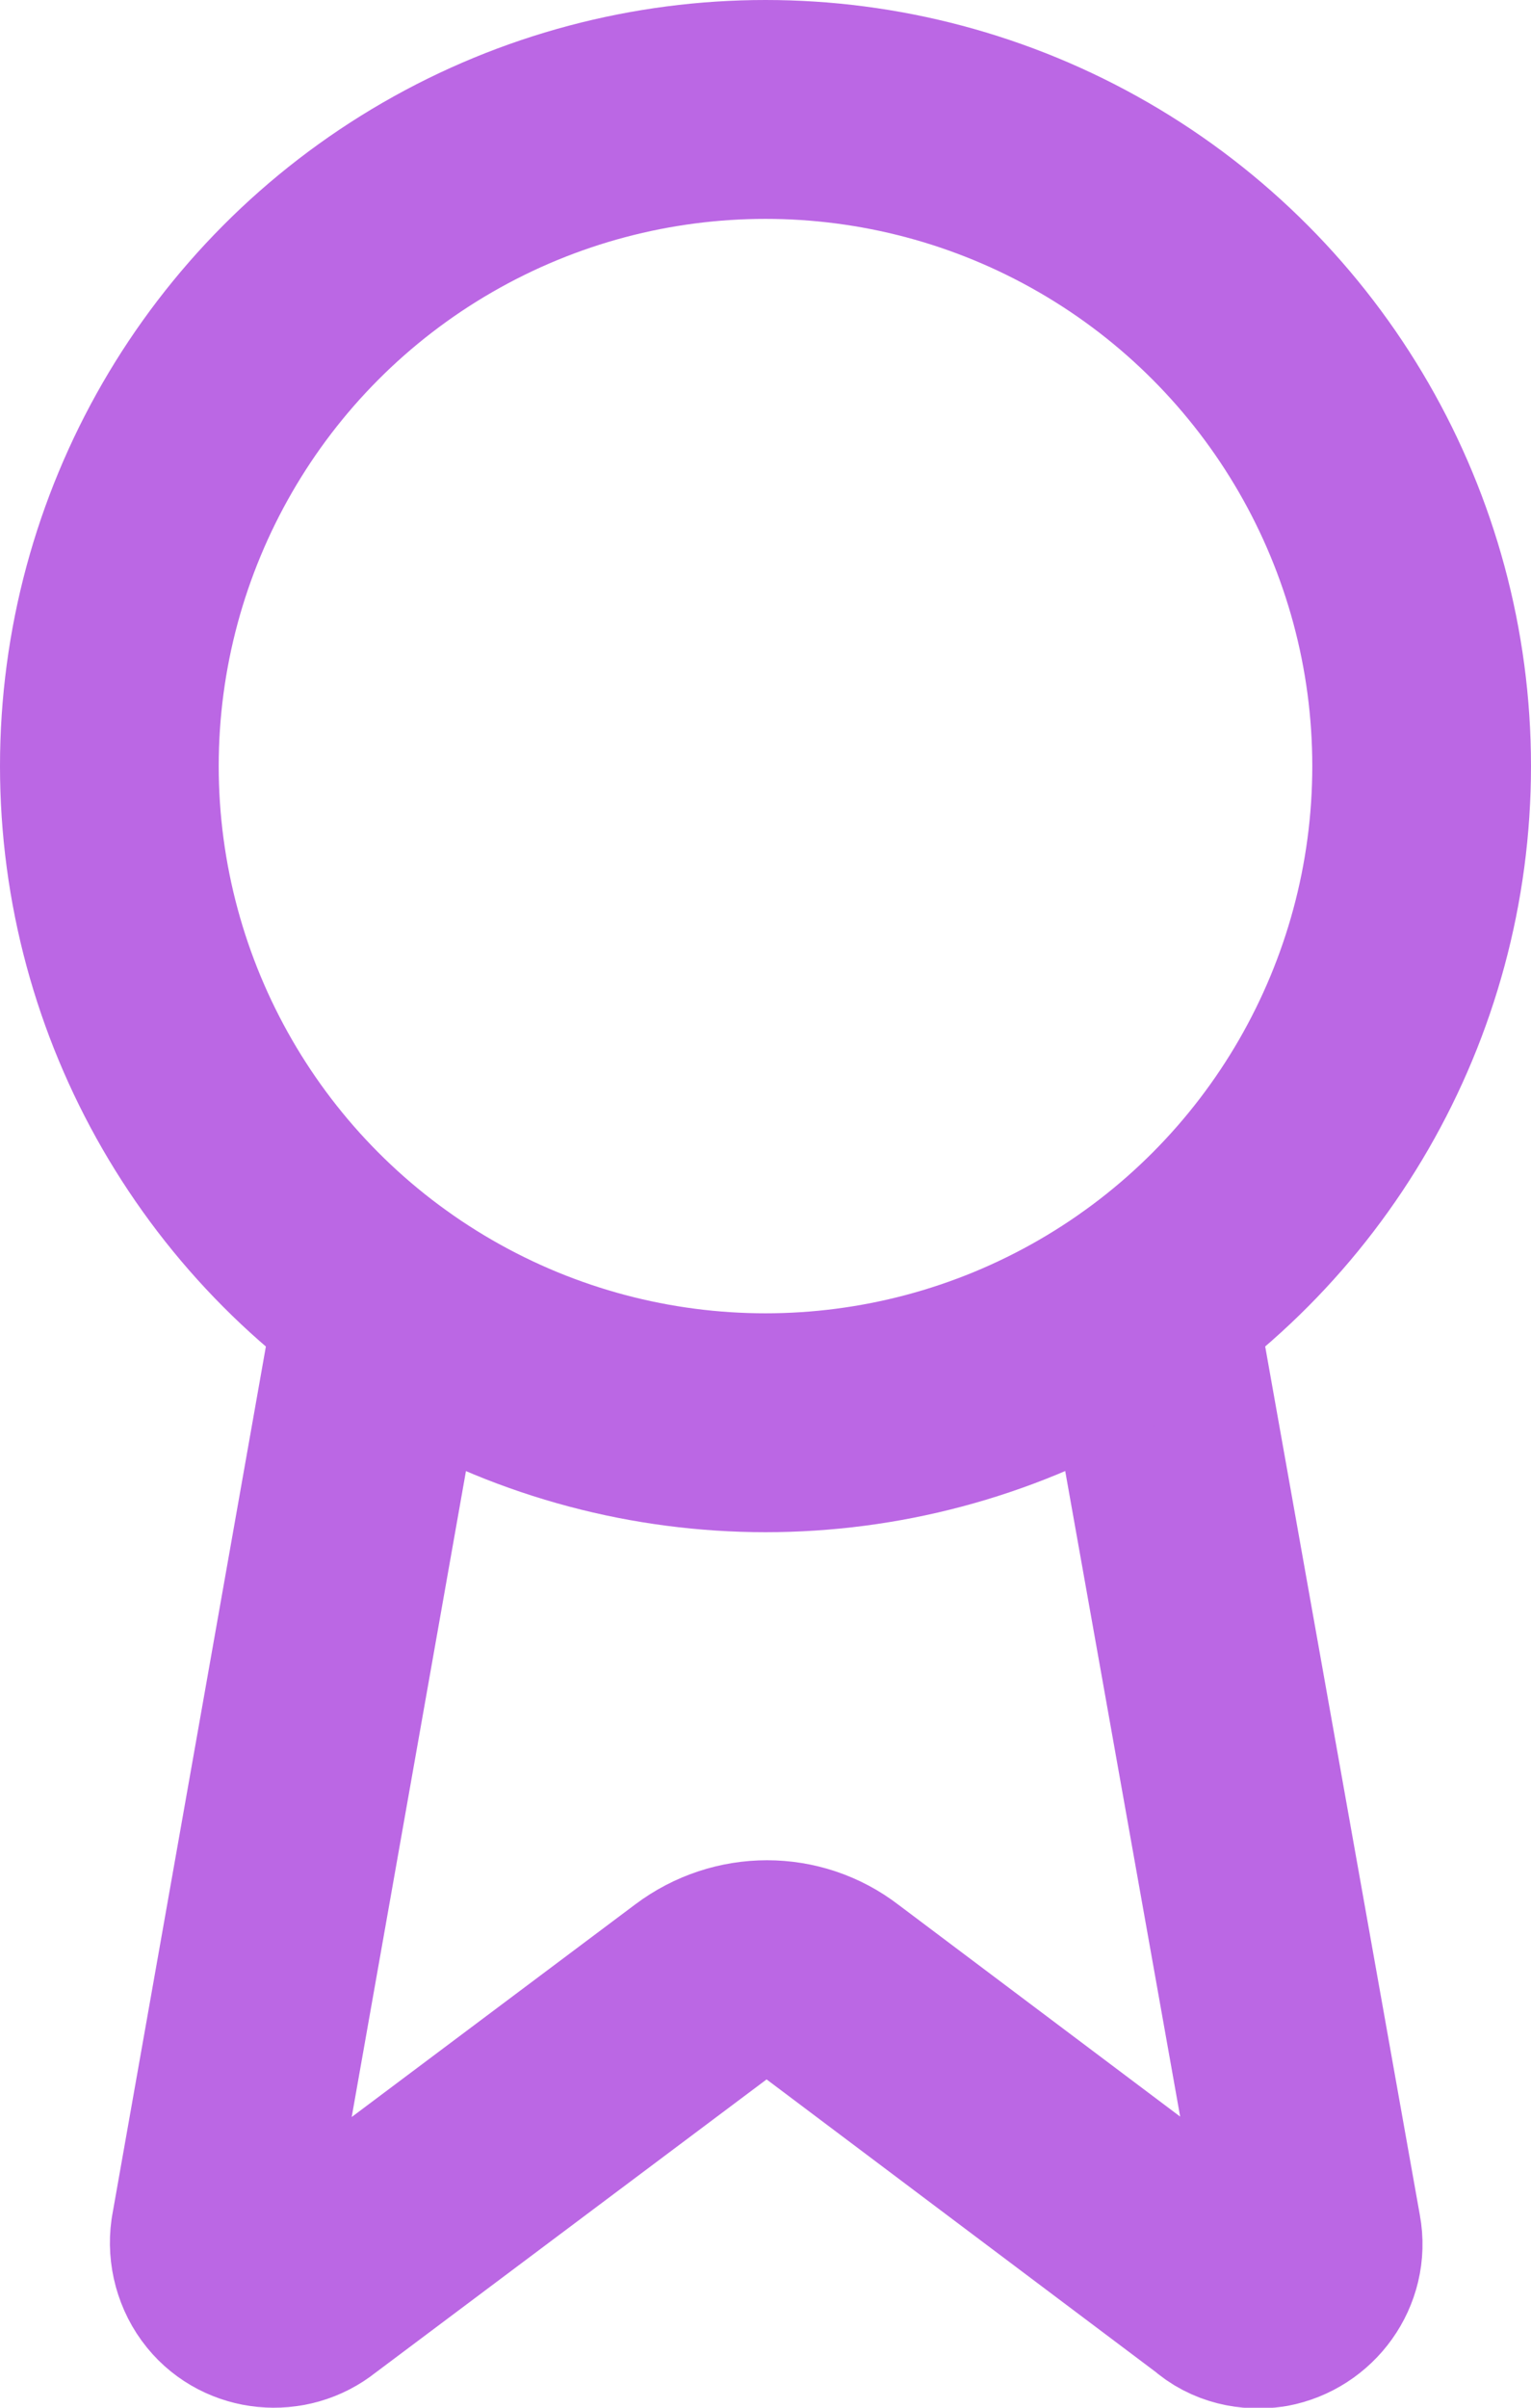
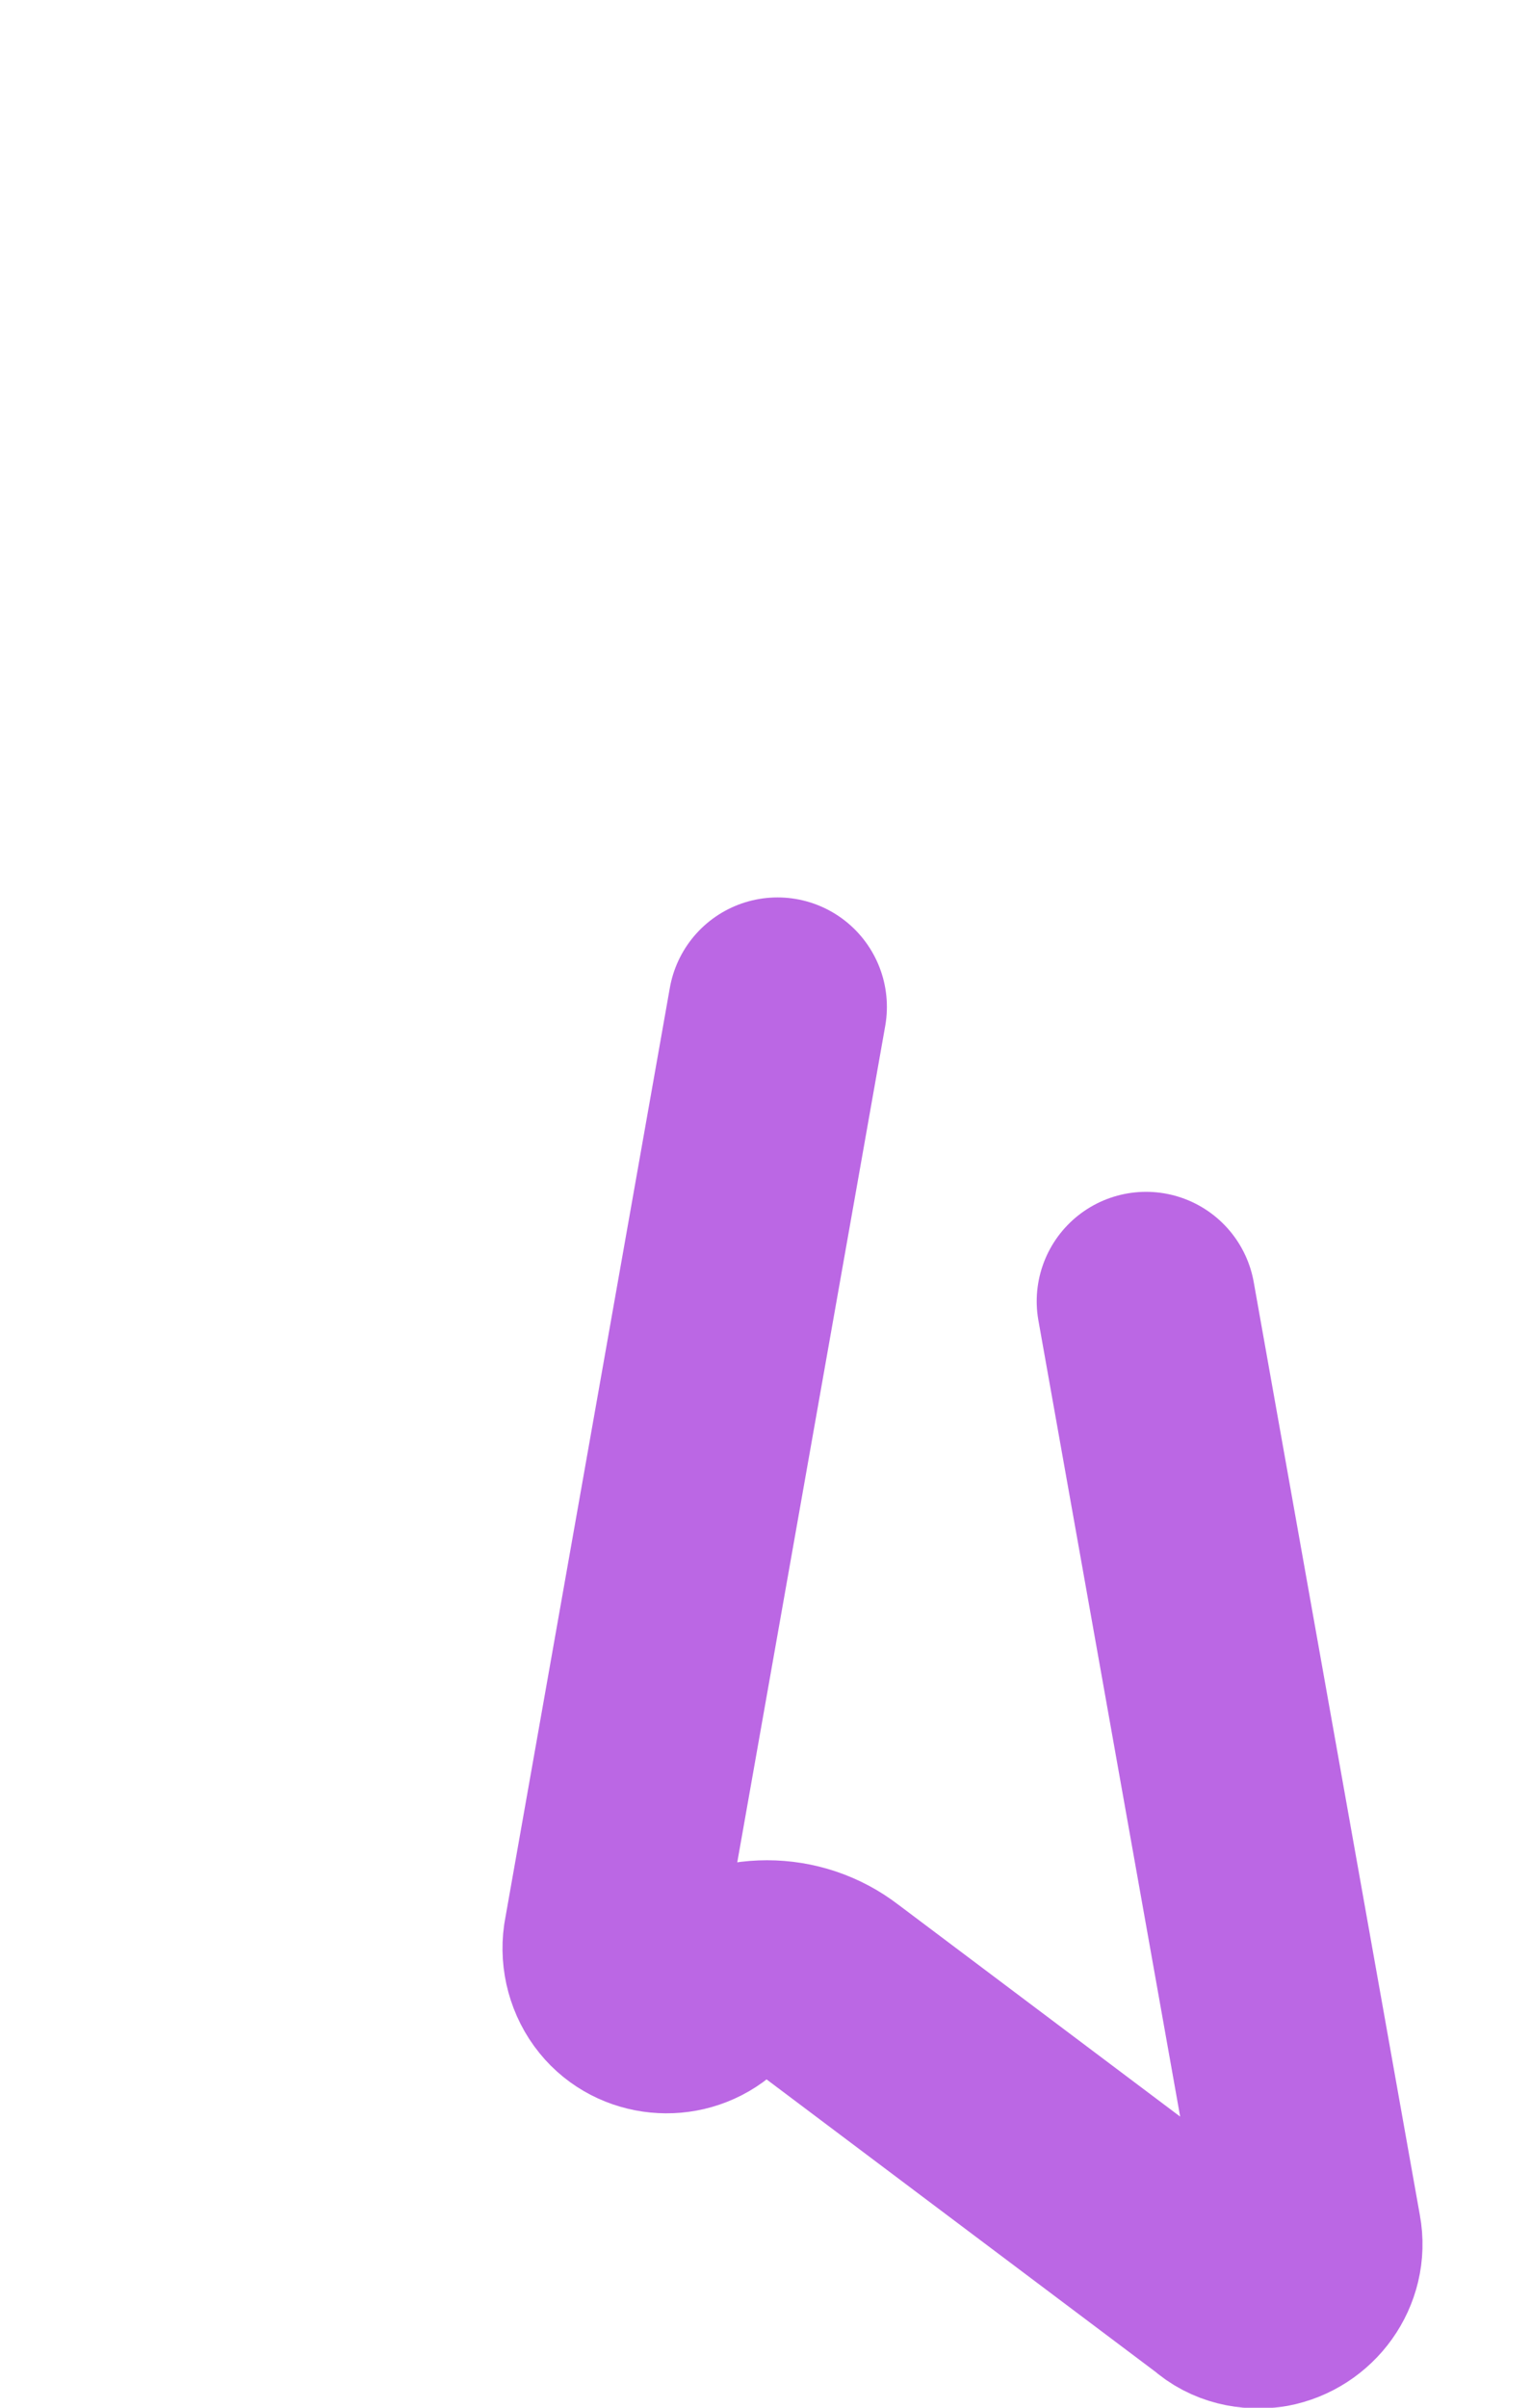
<svg xmlns="http://www.w3.org/2000/svg" id="Camada_1" data-name="Camada 1" viewBox="0 0 14 22">
  <defs>
    <style> .cls-1 { fill: none; stroke: #bb67e4; stroke-linecap: round; stroke-linejoin: round; stroke-width: 2px; } </style>
  </defs>
-   <path class="cls-1" d="M10.48,11.89l1.52,8.53c.05.27-.14.53-.41.58-.14.02-.29-.01-.4-.11l-3.58-2.69c-.35-.27-.84-.27-1.2,0l-3.59,2.69c-.21.17-.53.14-.7-.07-.09-.11-.13-.26-.11-.4l1.51-8.53" />
-   <circle class="cls-1" cx="7" cy="7" r="6" />
+   <path class="cls-1" d="M10.48,11.89l1.52,8.53c.05.27-.14.53-.41.58-.14.02-.29-.01-.4-.11l-3.58-2.69c-.35-.27-.84-.27-1.2,0c-.21.17-.53.14-.7-.07-.09-.11-.13-.26-.11-.4l1.51-8.53" />
</svg>